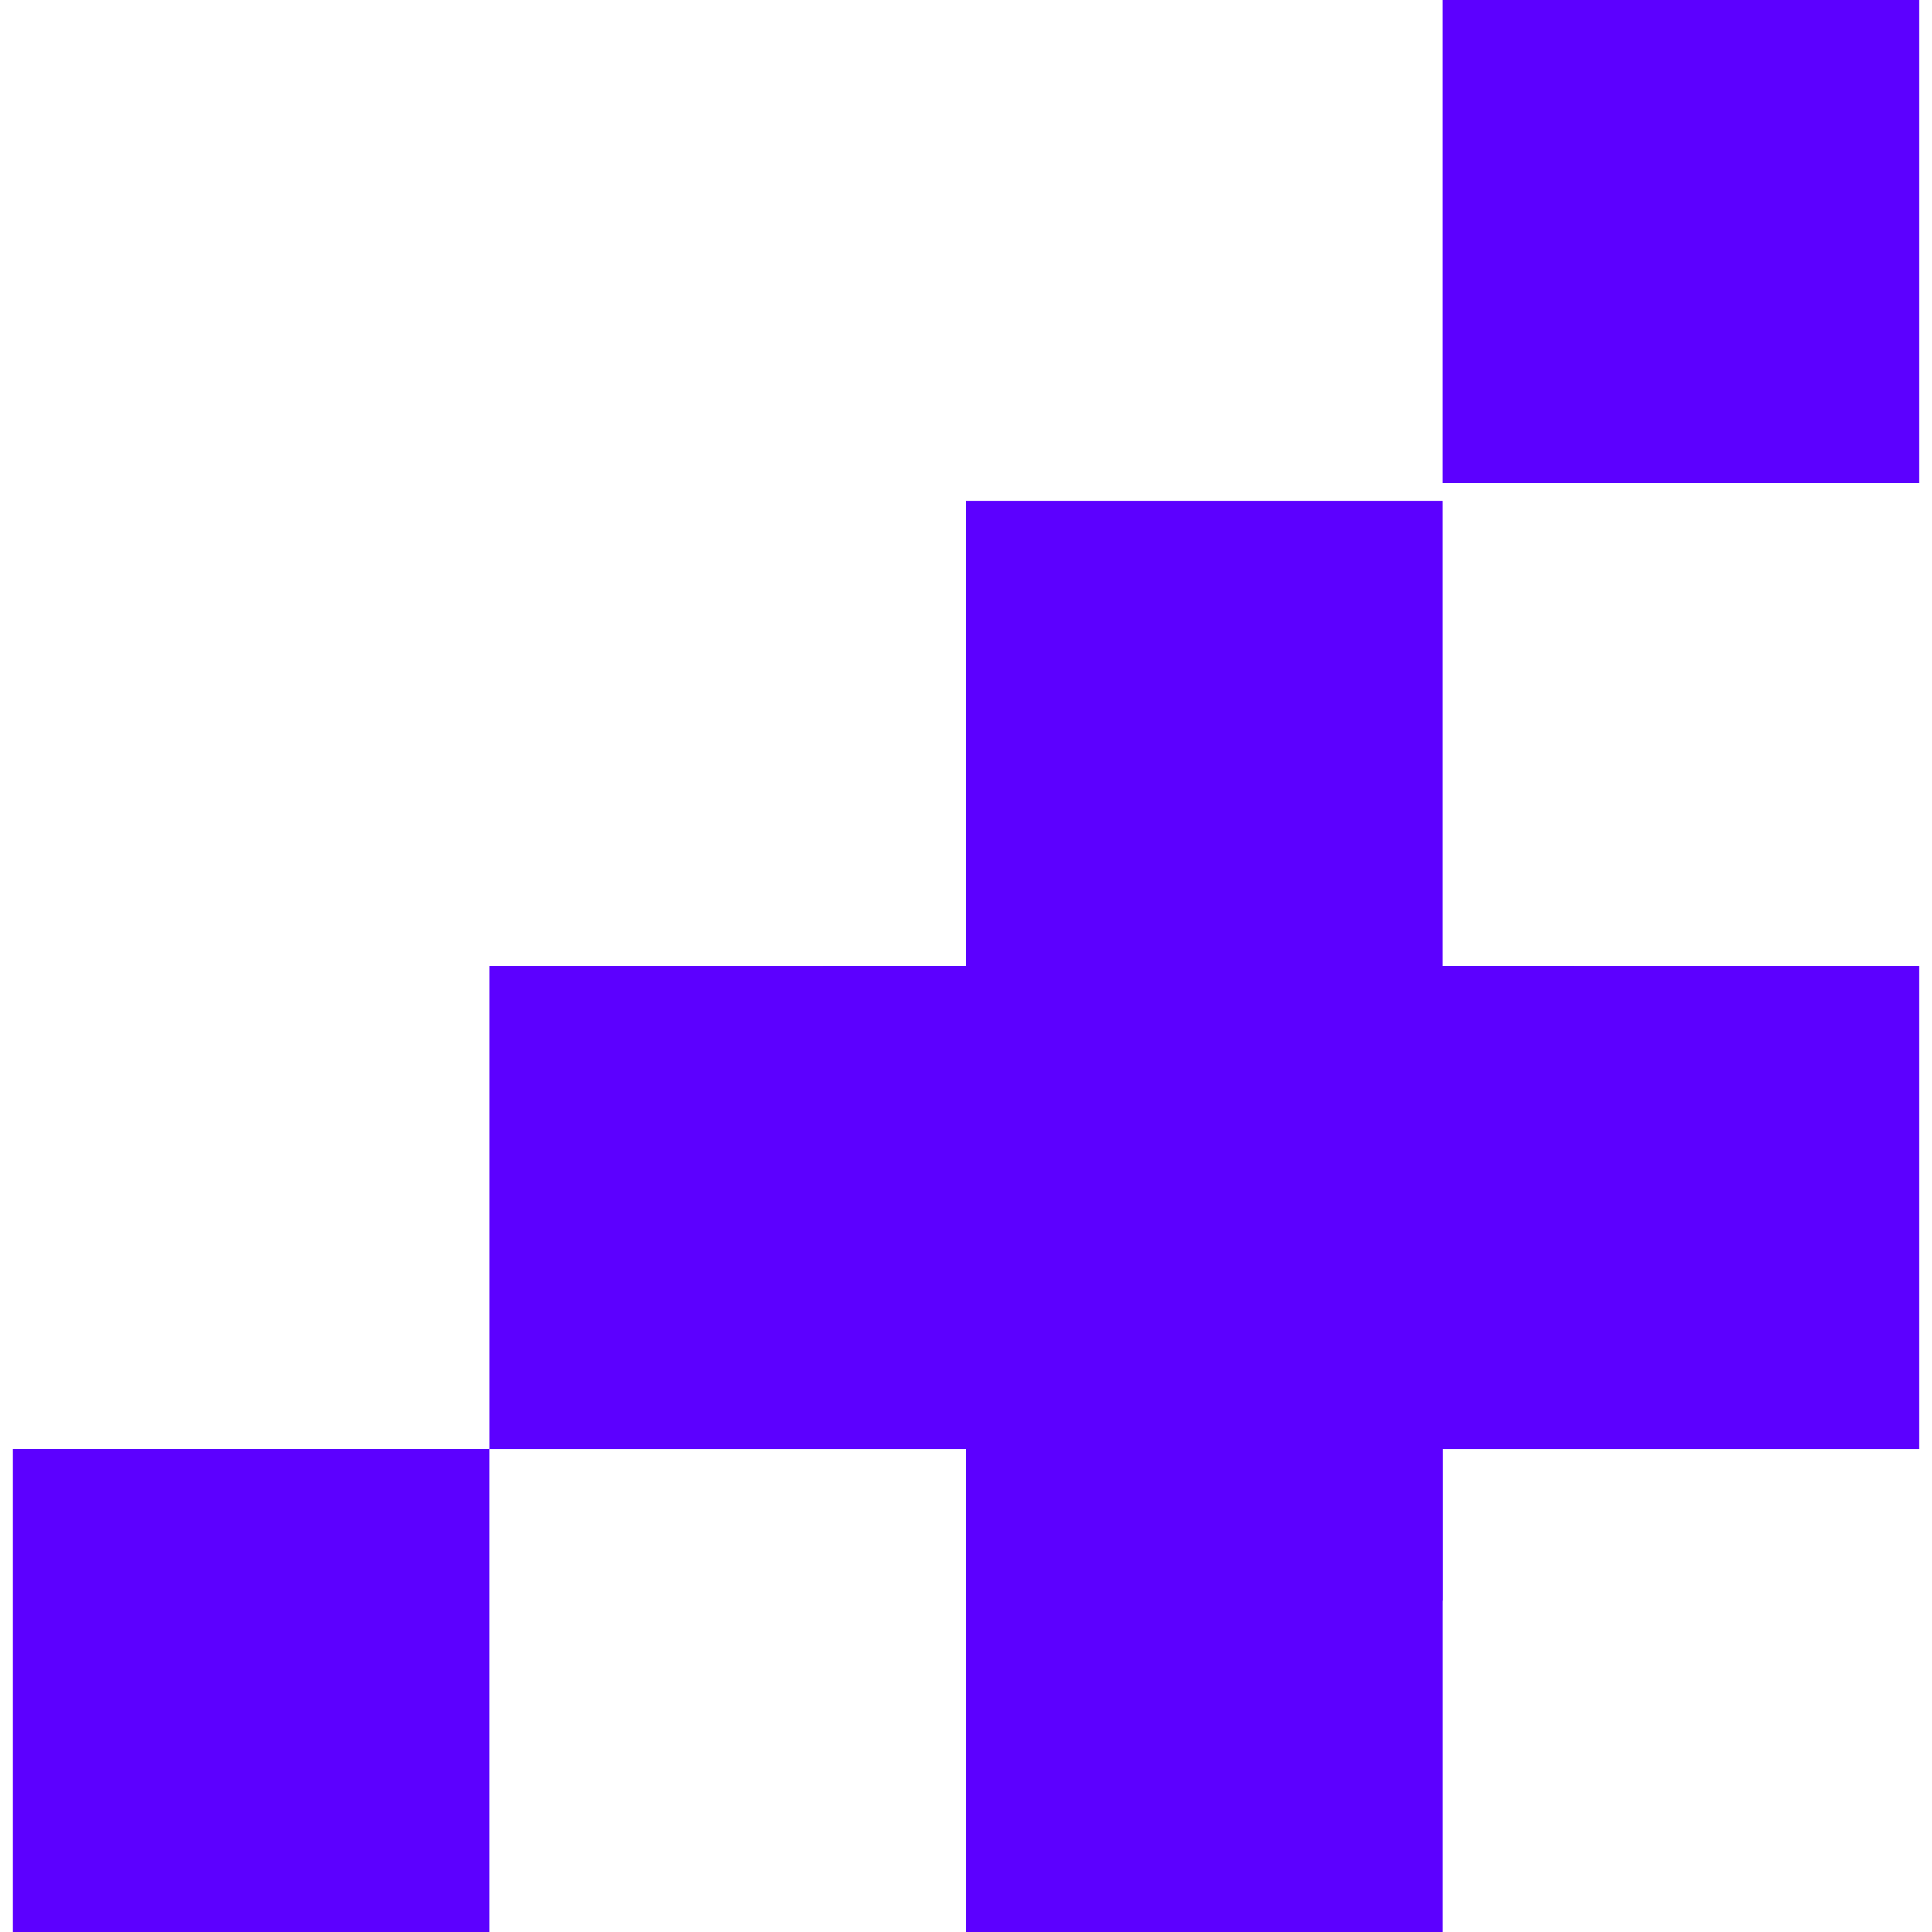
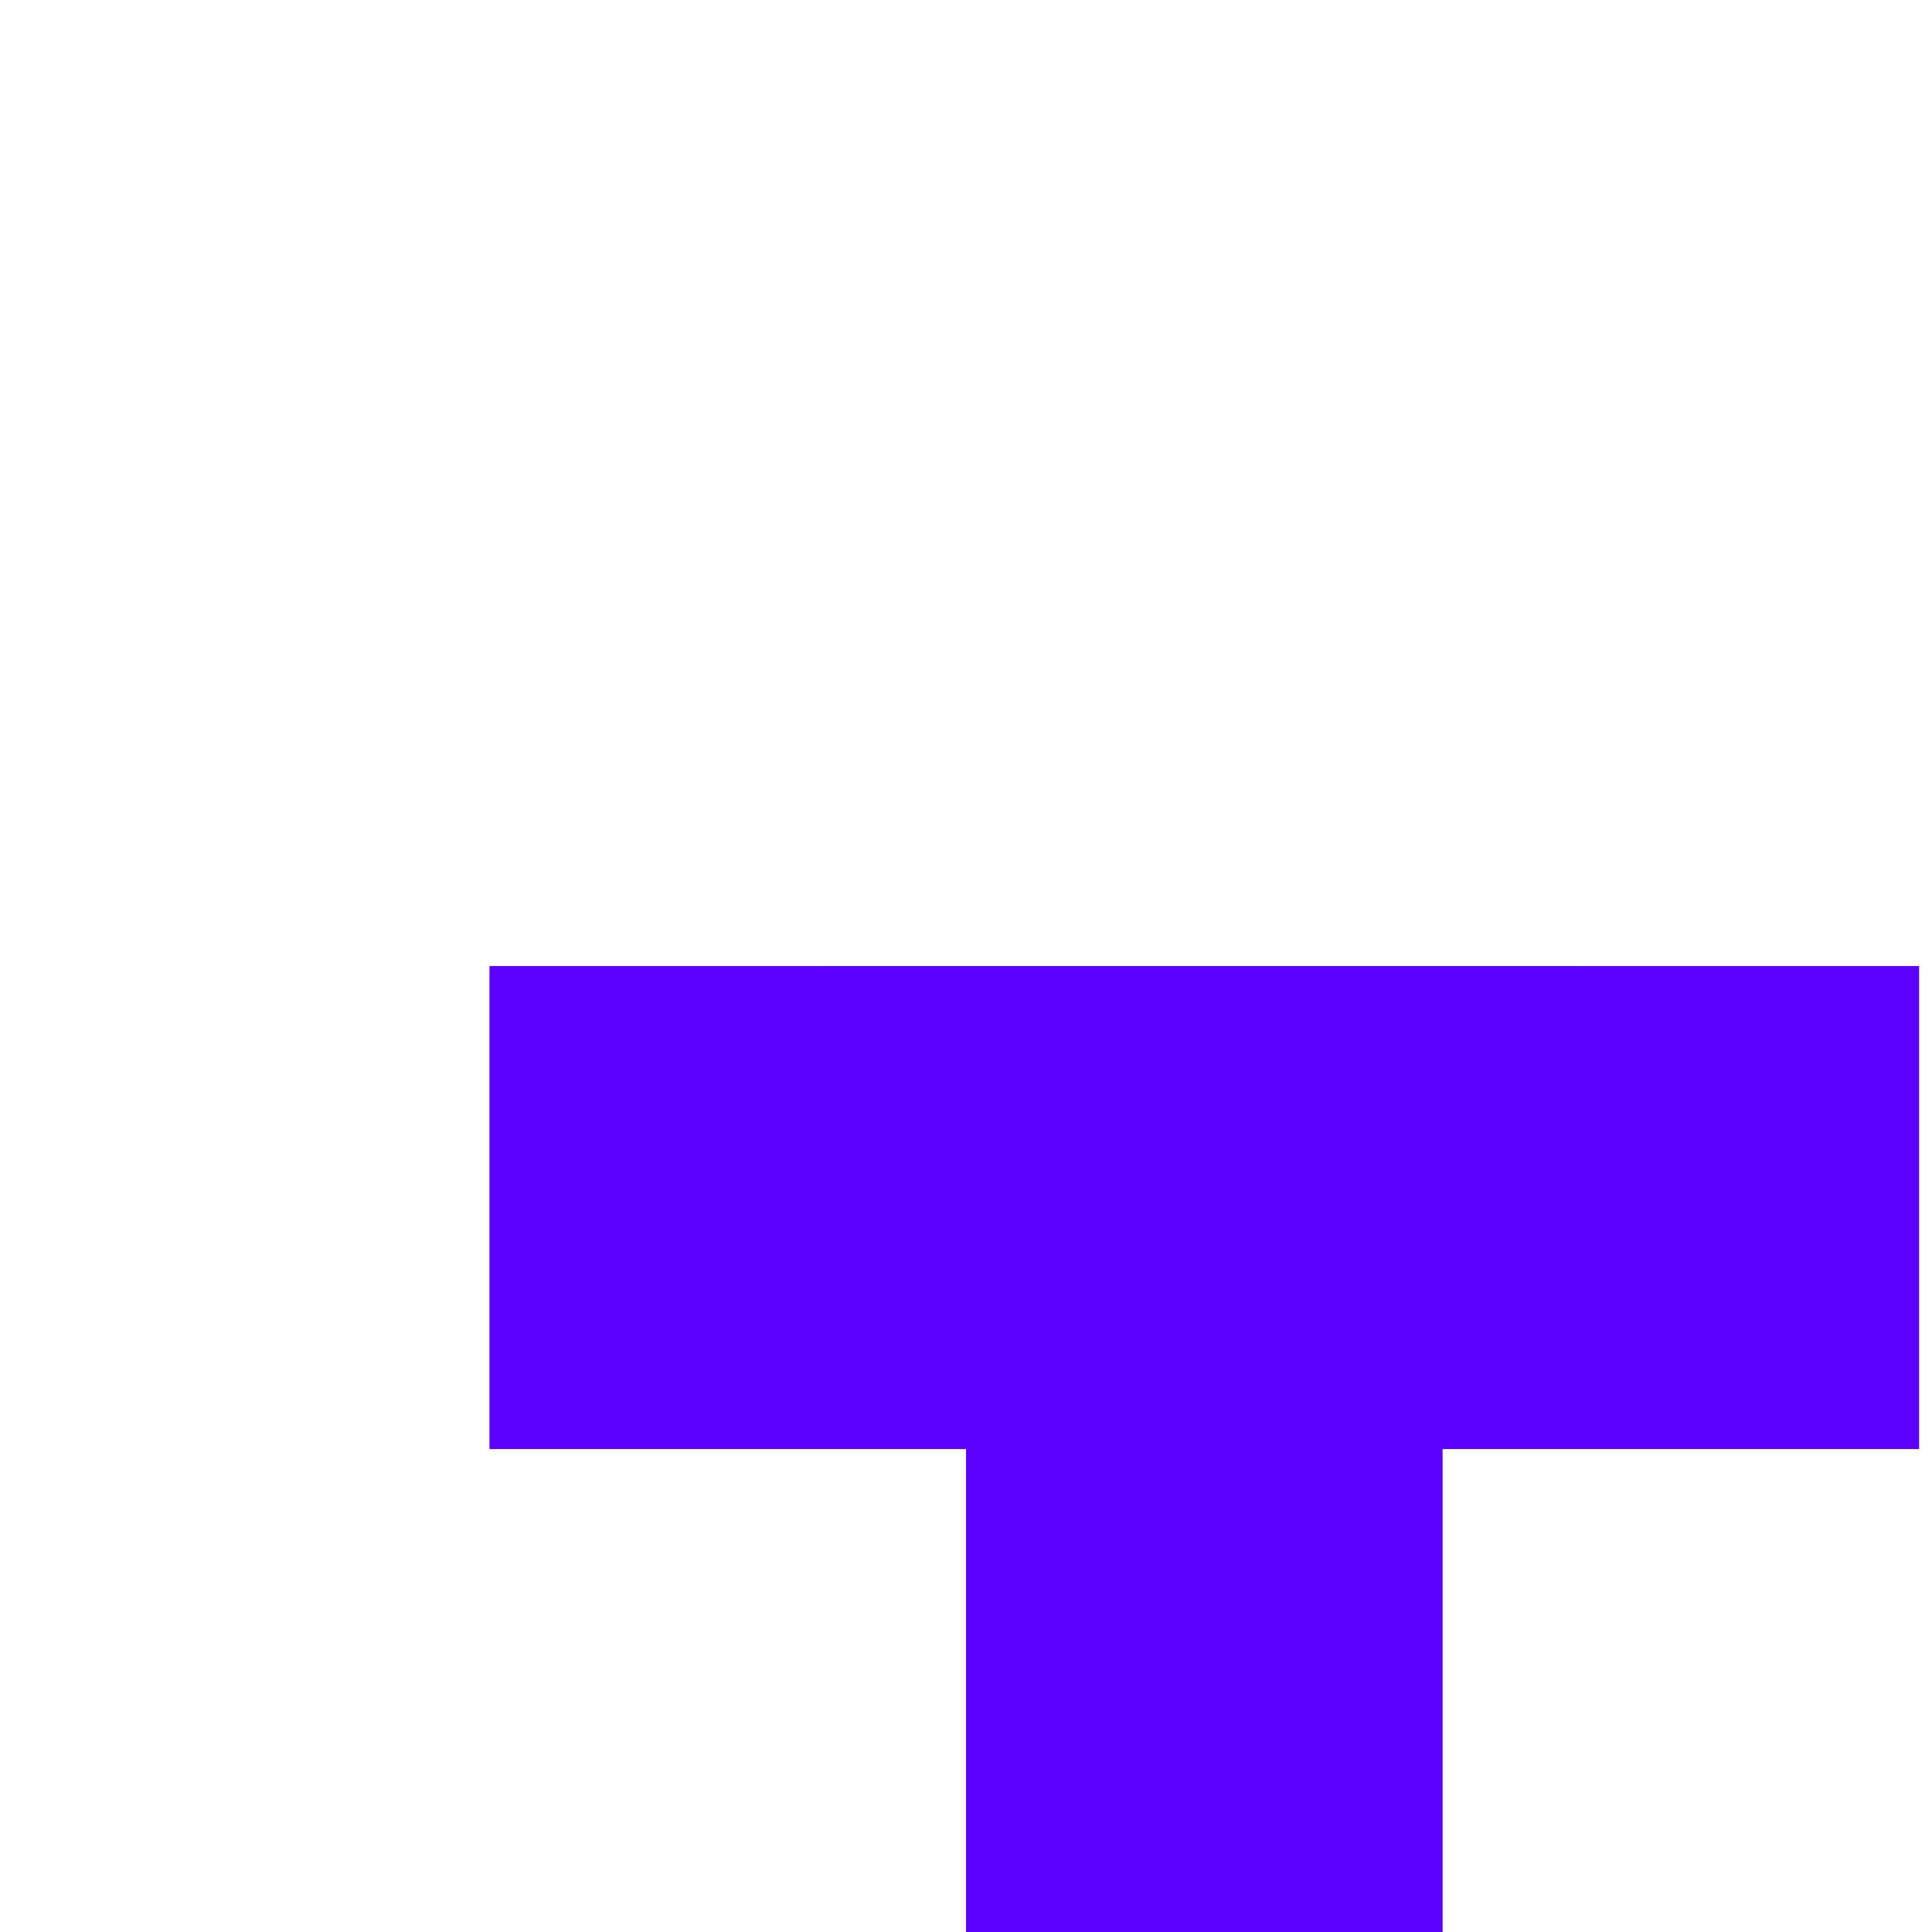
<svg xmlns="http://www.w3.org/2000/svg" fill="none" viewBox="0 0 54 54" height="54" width="54">
  <rect fill="#5C00FF" height="13.5" width="21" y="27" x="23" />
  <rect fill="#5C00FF" height="13.501" width="13.32" y="27.001" x="40.32" />
  <rect fill="#5C00FF" height="13.501" width="13.32" y="27.001" x="13.681" />
-   <rect fill="#5C00FF" height="13.501" width="13.32" y="40.499" x="0.36" />
  <rect fill="#5C00FF" height="13.501" width="13.32" y="40.499" x="27.001" />
-   <rect fill="#5C00FF" height="30.738" width="13.32" y="14" x="27" />
-   <rect fill="#5C00FF" height="13.501" width="13.32" x="40.32" />
</svg>